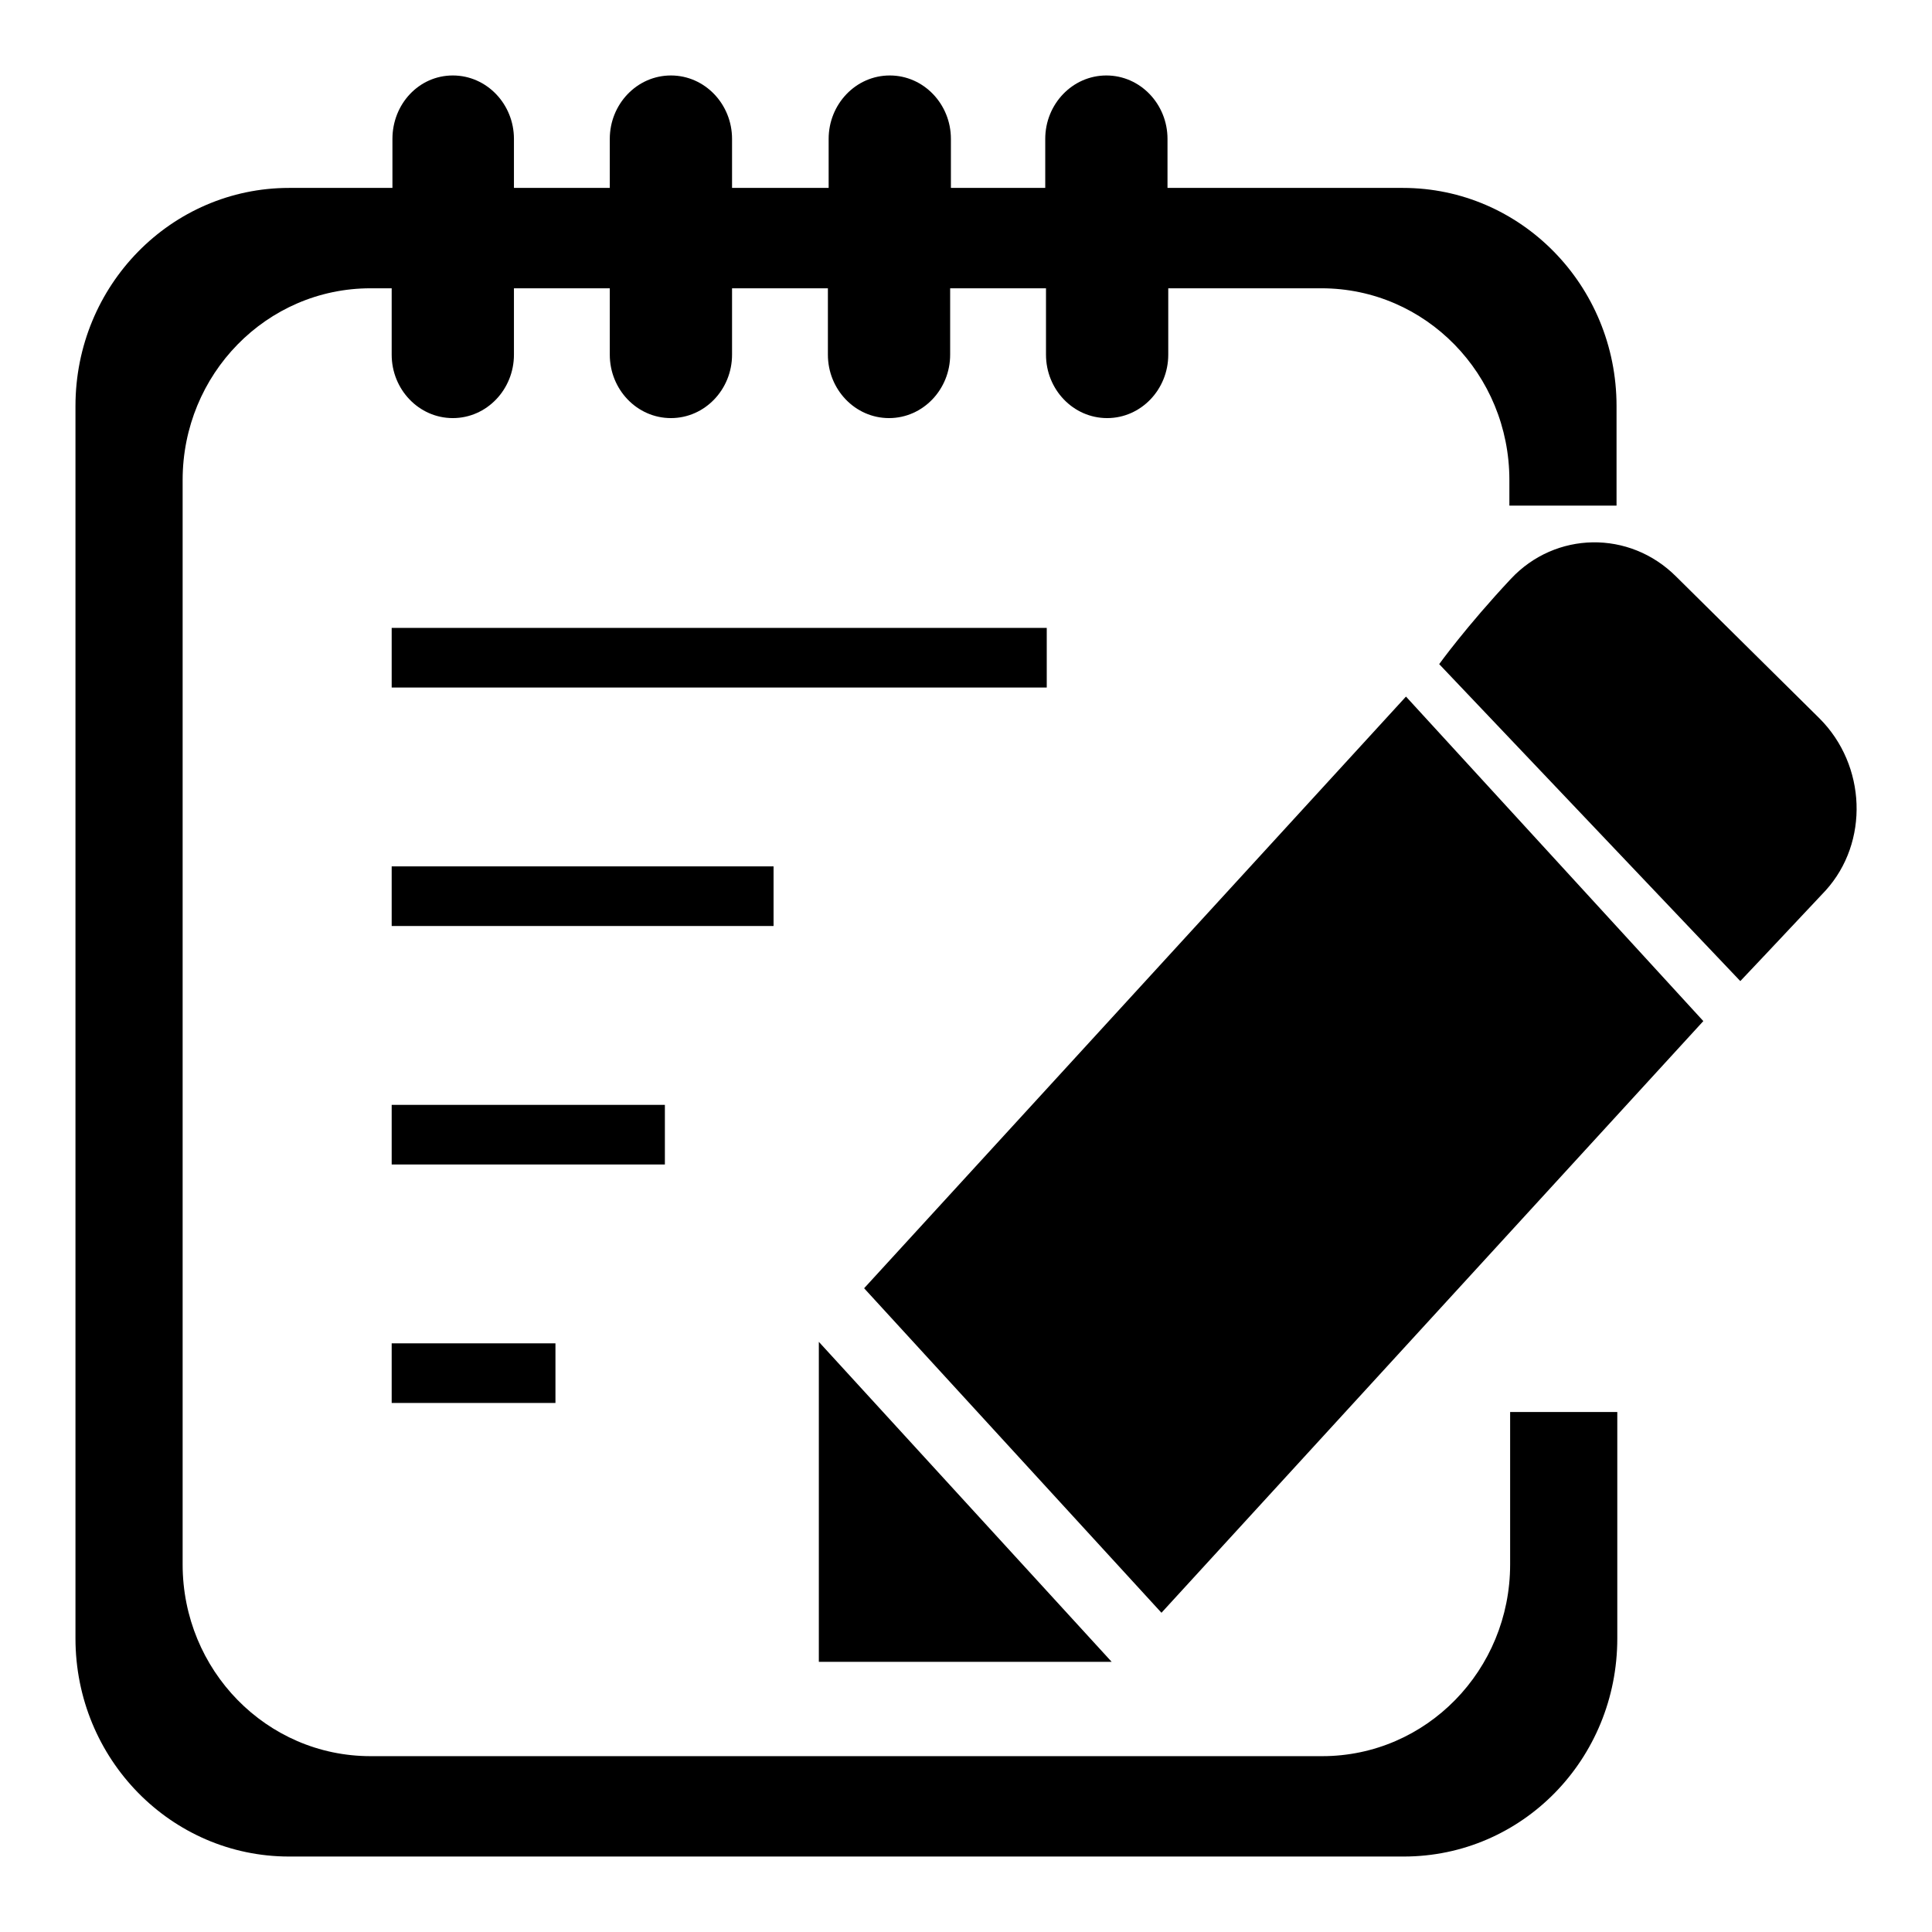
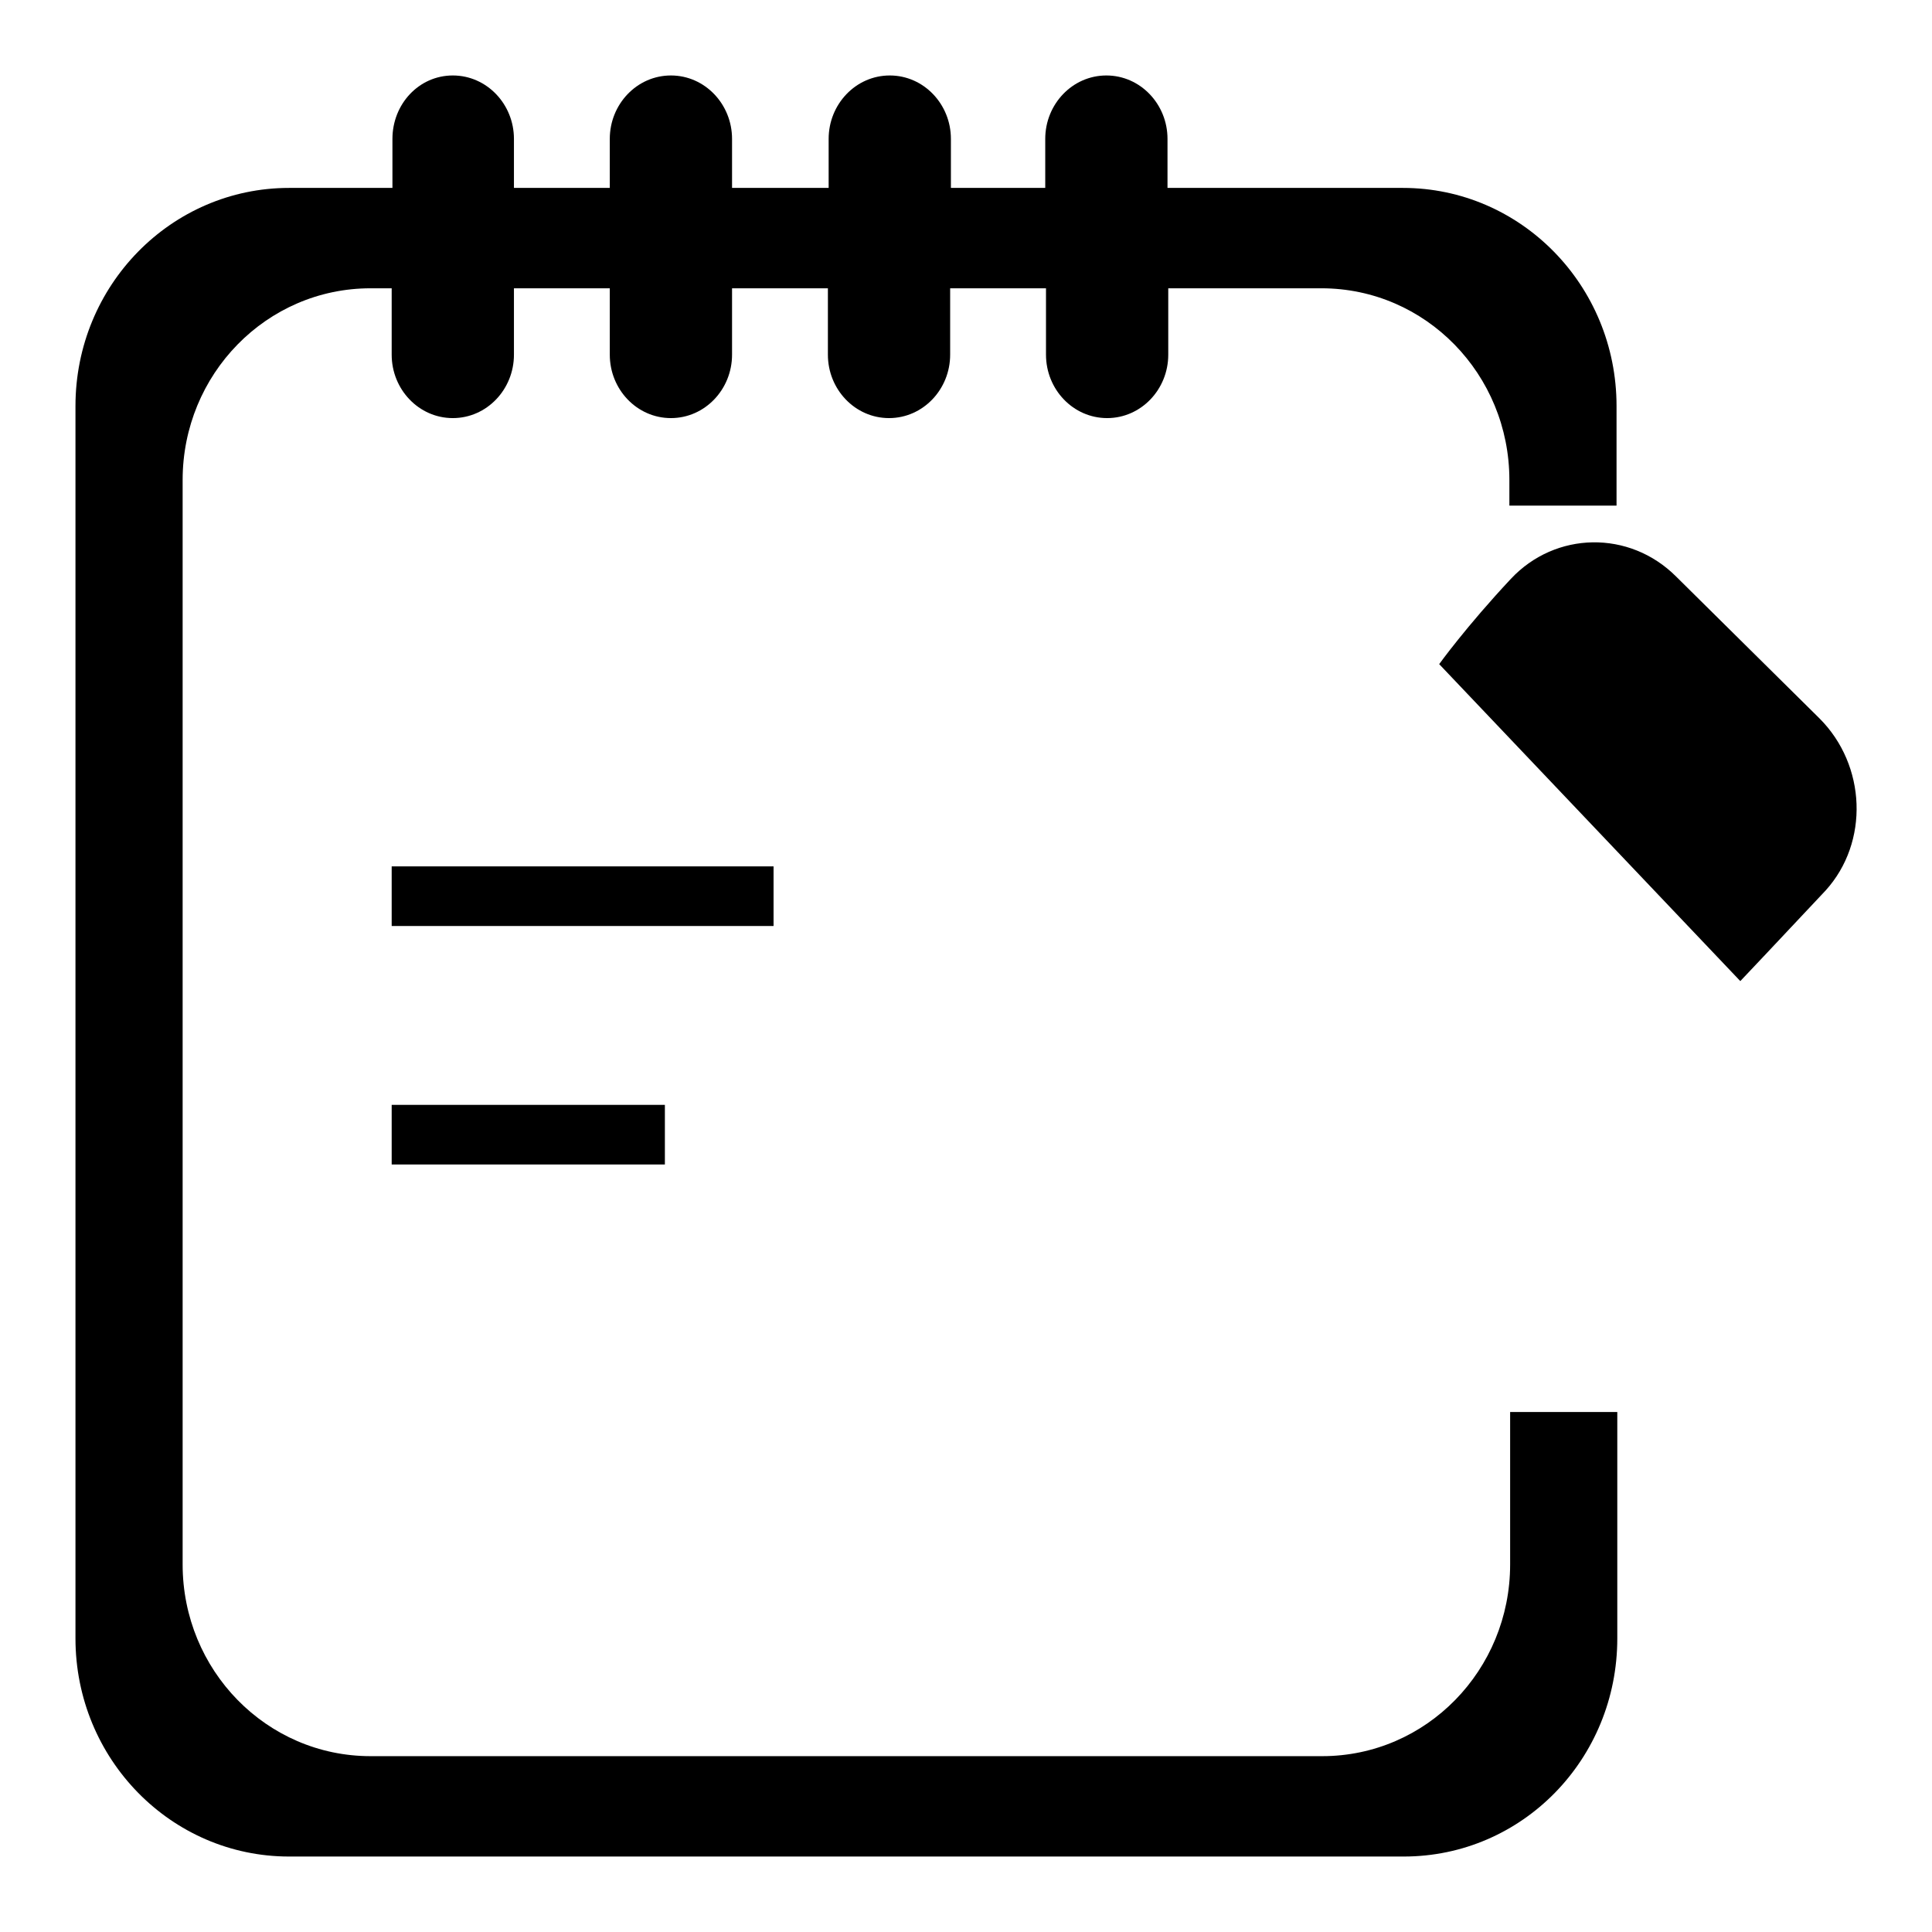
<svg xmlns="http://www.w3.org/2000/svg" version="1.1" x="0px" y="0px" viewBox="0 0 256 256" enable-background="new 0 0 256 256" xml:space="preserve">
  <g>
    <g>
-       <path fill="#000000" d="M51.9,83.2h86.8v7.9H51.9V83.2L51.9,83.2z" />
      <path fill="#000000" d="M51.9,114.8h50.6v7.9H51.9V114.8z" />
      <path fill="#000000" d="M51.9,146.4h36.2v7.9H51.9V146.4z" />
-       <path fill="#000000" d="M51.9,178h21.7v7.9H51.9V178z" />
-       <path fill="#000000" d="M108.5,177.8v42.4h38.8L108.5,177.8z" />
-       <path fill="#000000" d="M114.5,170.7l39.4,43l71.8-78.4l-39.4-43L114.5,170.7z" />
      <path fill="#000000" d="M200.1,207.3c0,14-11.1,25.4-24.9,25.4H49.1c-13.8,0-24.9-11.4-24.9-25.4V63.6c0-14,11.1-25.4,24.9-25.4h2.8V47c0,4.6,3.6,8.4,8.1,8.4s8.1-3.8,8.1-8.4v-8.8h12.7V47c0,4.6,3.6,8.4,8.1,8.4c4.5,0,8.1-3.8,8.1-8.4v-8.8h12.7V47c0,4.6,3.6,8.4,8.1,8.4c4.5,0,8.1-3.8,8.1-8.4v-8.8h12.7V47c0,4.6,3.6,8.4,8.1,8.4c4.5,0,8.1-3.8,8.1-8.4v-8.8h20.3c13.8,0,24.9,11.4,24.9,25.4V67h14.2V53.8c0-16-12.7-28.9-28.3-28.9h-31.2v-6.5c0-4.6-3.6-8.4-8.1-8.4s-8.1,3.8-8.1,8.4v6.5H126v-6.5c0-4.6-3.6-8.4-8.1-8.4c-4.5,0-8.1,3.8-8.1,8.4v6.5H97v-6.5c0-4.6-3.6-8.4-8.1-8.4s-8.1,3.8-8.1,8.4v6.5H68.1v-6.5c0-4.6-3.6-8.4-8.1-8.4c-4.5,0-8,3.8-8,8.4v6.5H38.3C22.7,24.9,10,37.8,10,53.8v163.3c0,16,12.7,28.9,28.3,28.9H186c15.7,0,28.3-12.9,28.3-28.9v-30h-14.2L200.1,207.3L200.1,207.3z" />
      <path fill="#000000" d="M241.1,95.2l-19-18.8c-6.2-6.2-16-6-21.9,0.3c-5.9,6.3-9.5,11.3-9.5,11.3l39.9,42c0,0,5.4-5.7,11.3-12C247.7,111.6,247.3,101.4,241.1,95.2z" />
    </g>
  </g>
</svg>